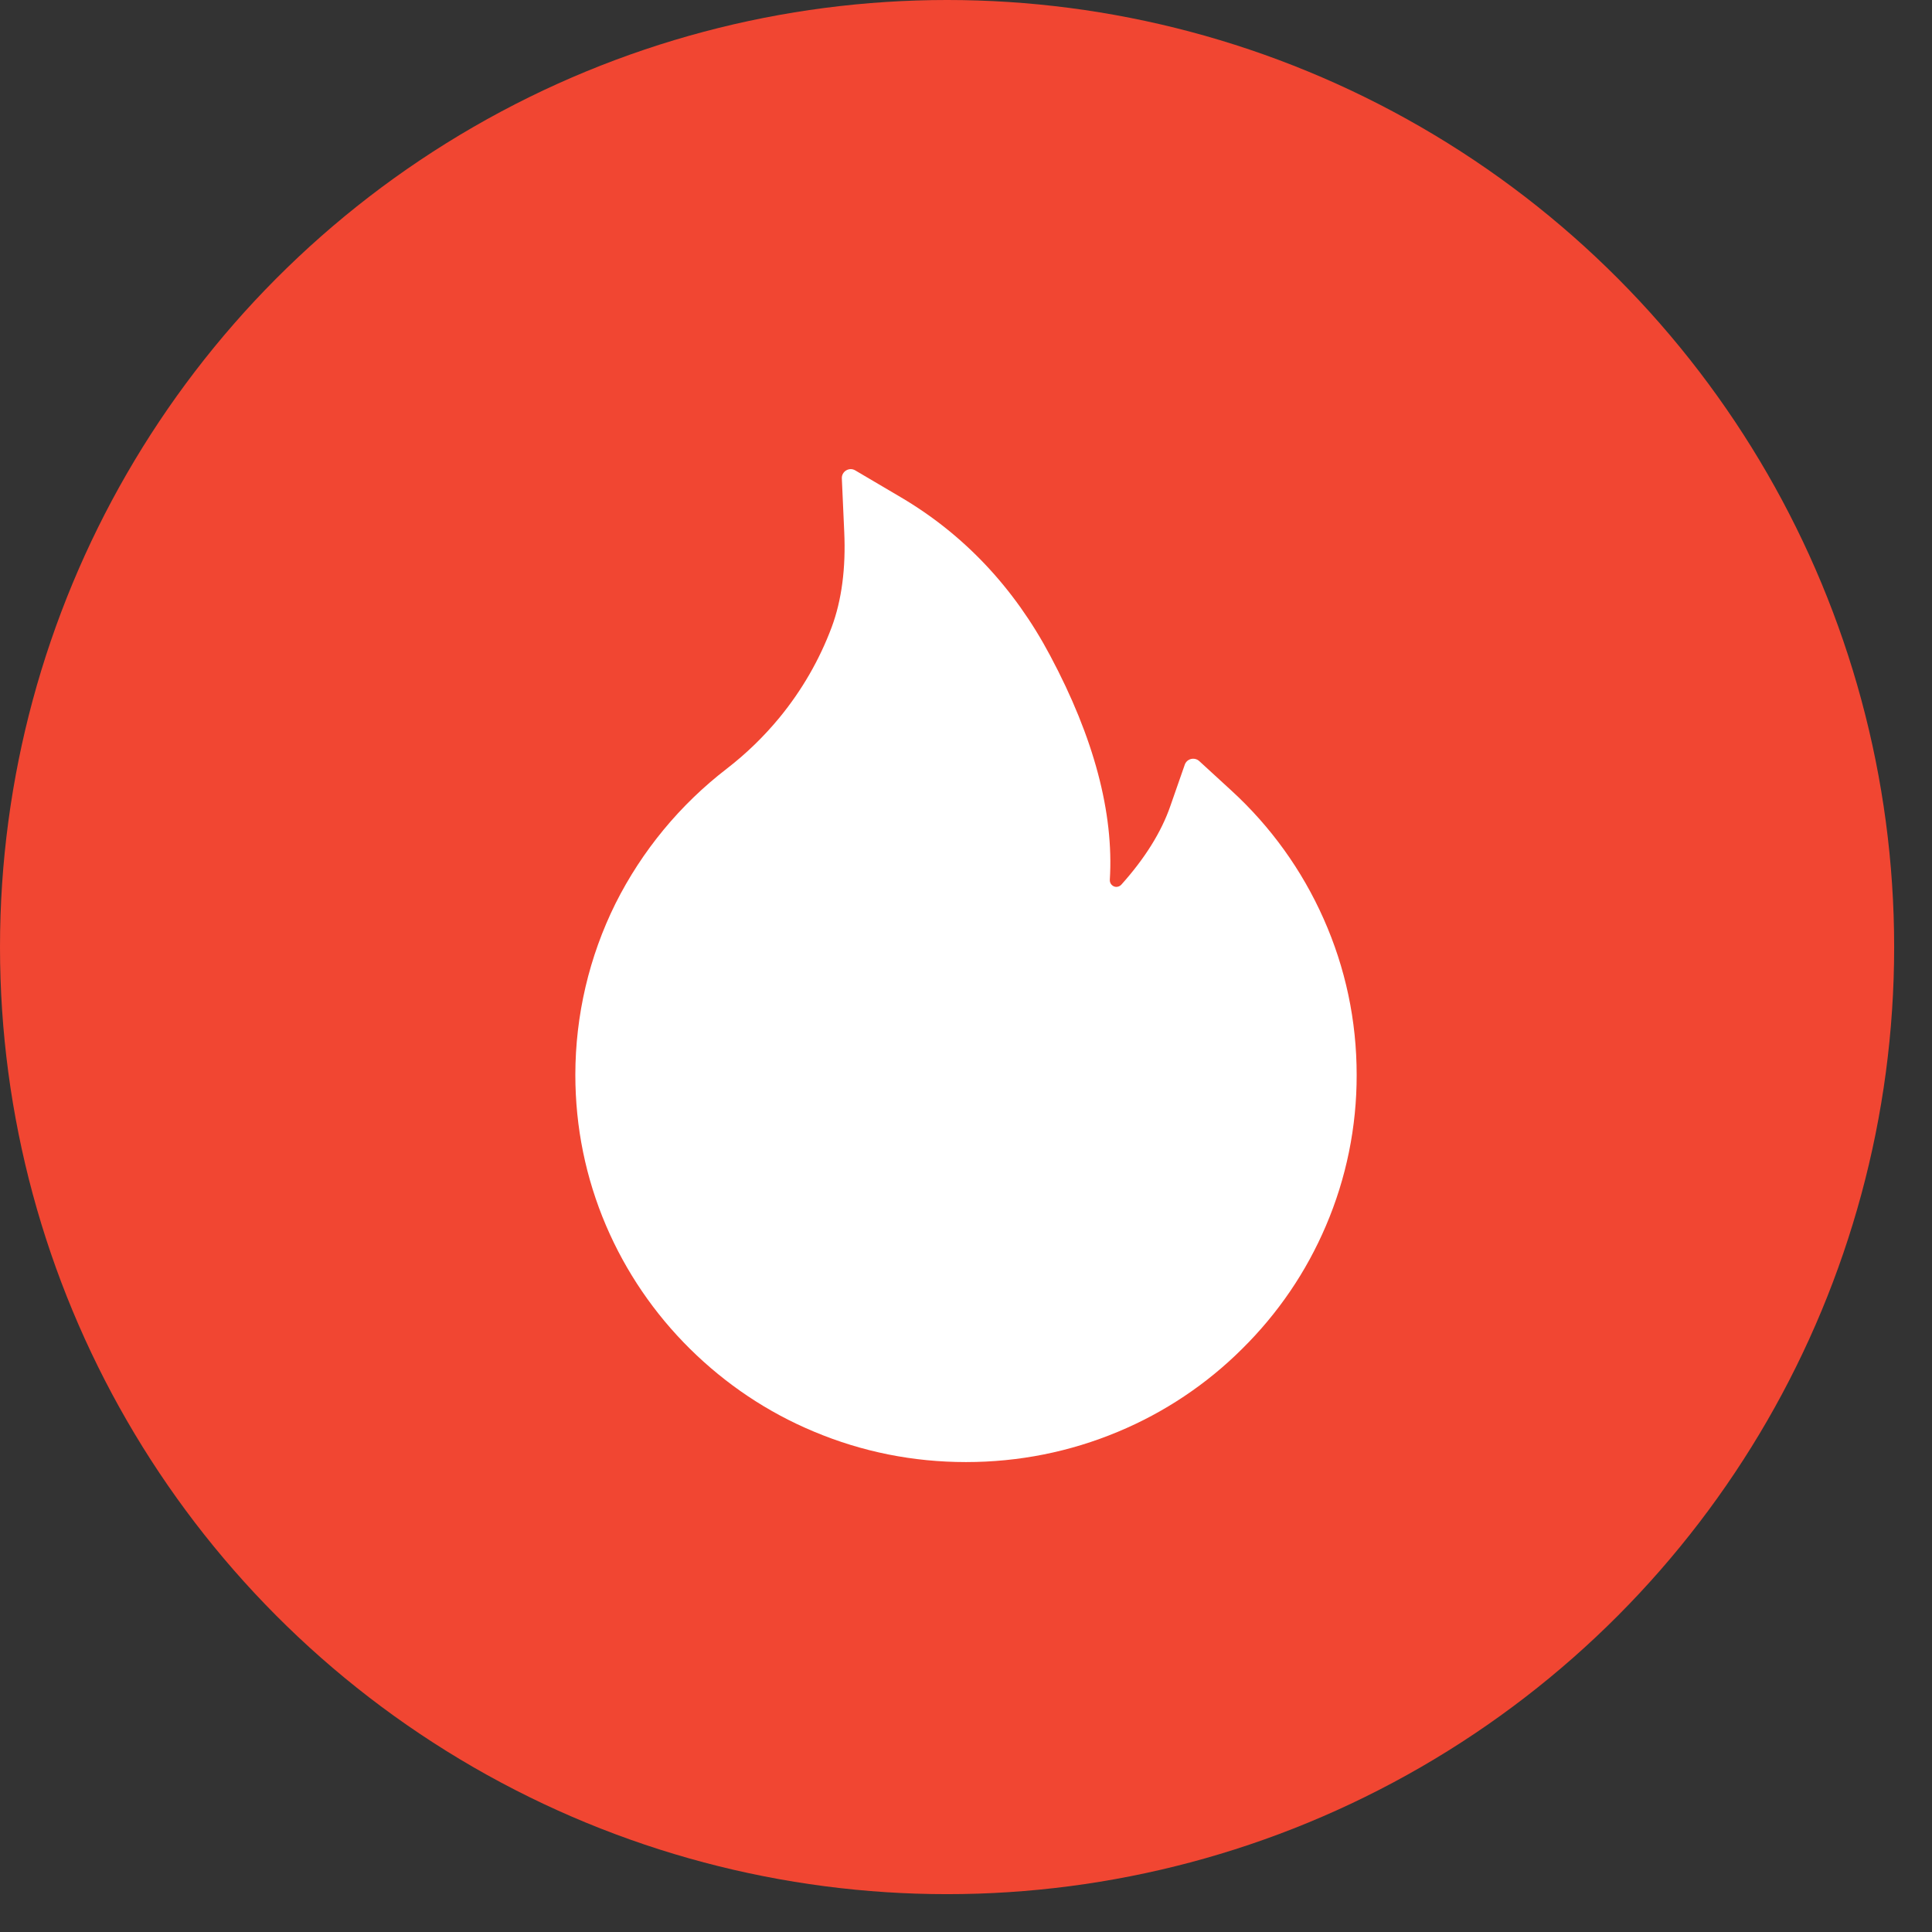
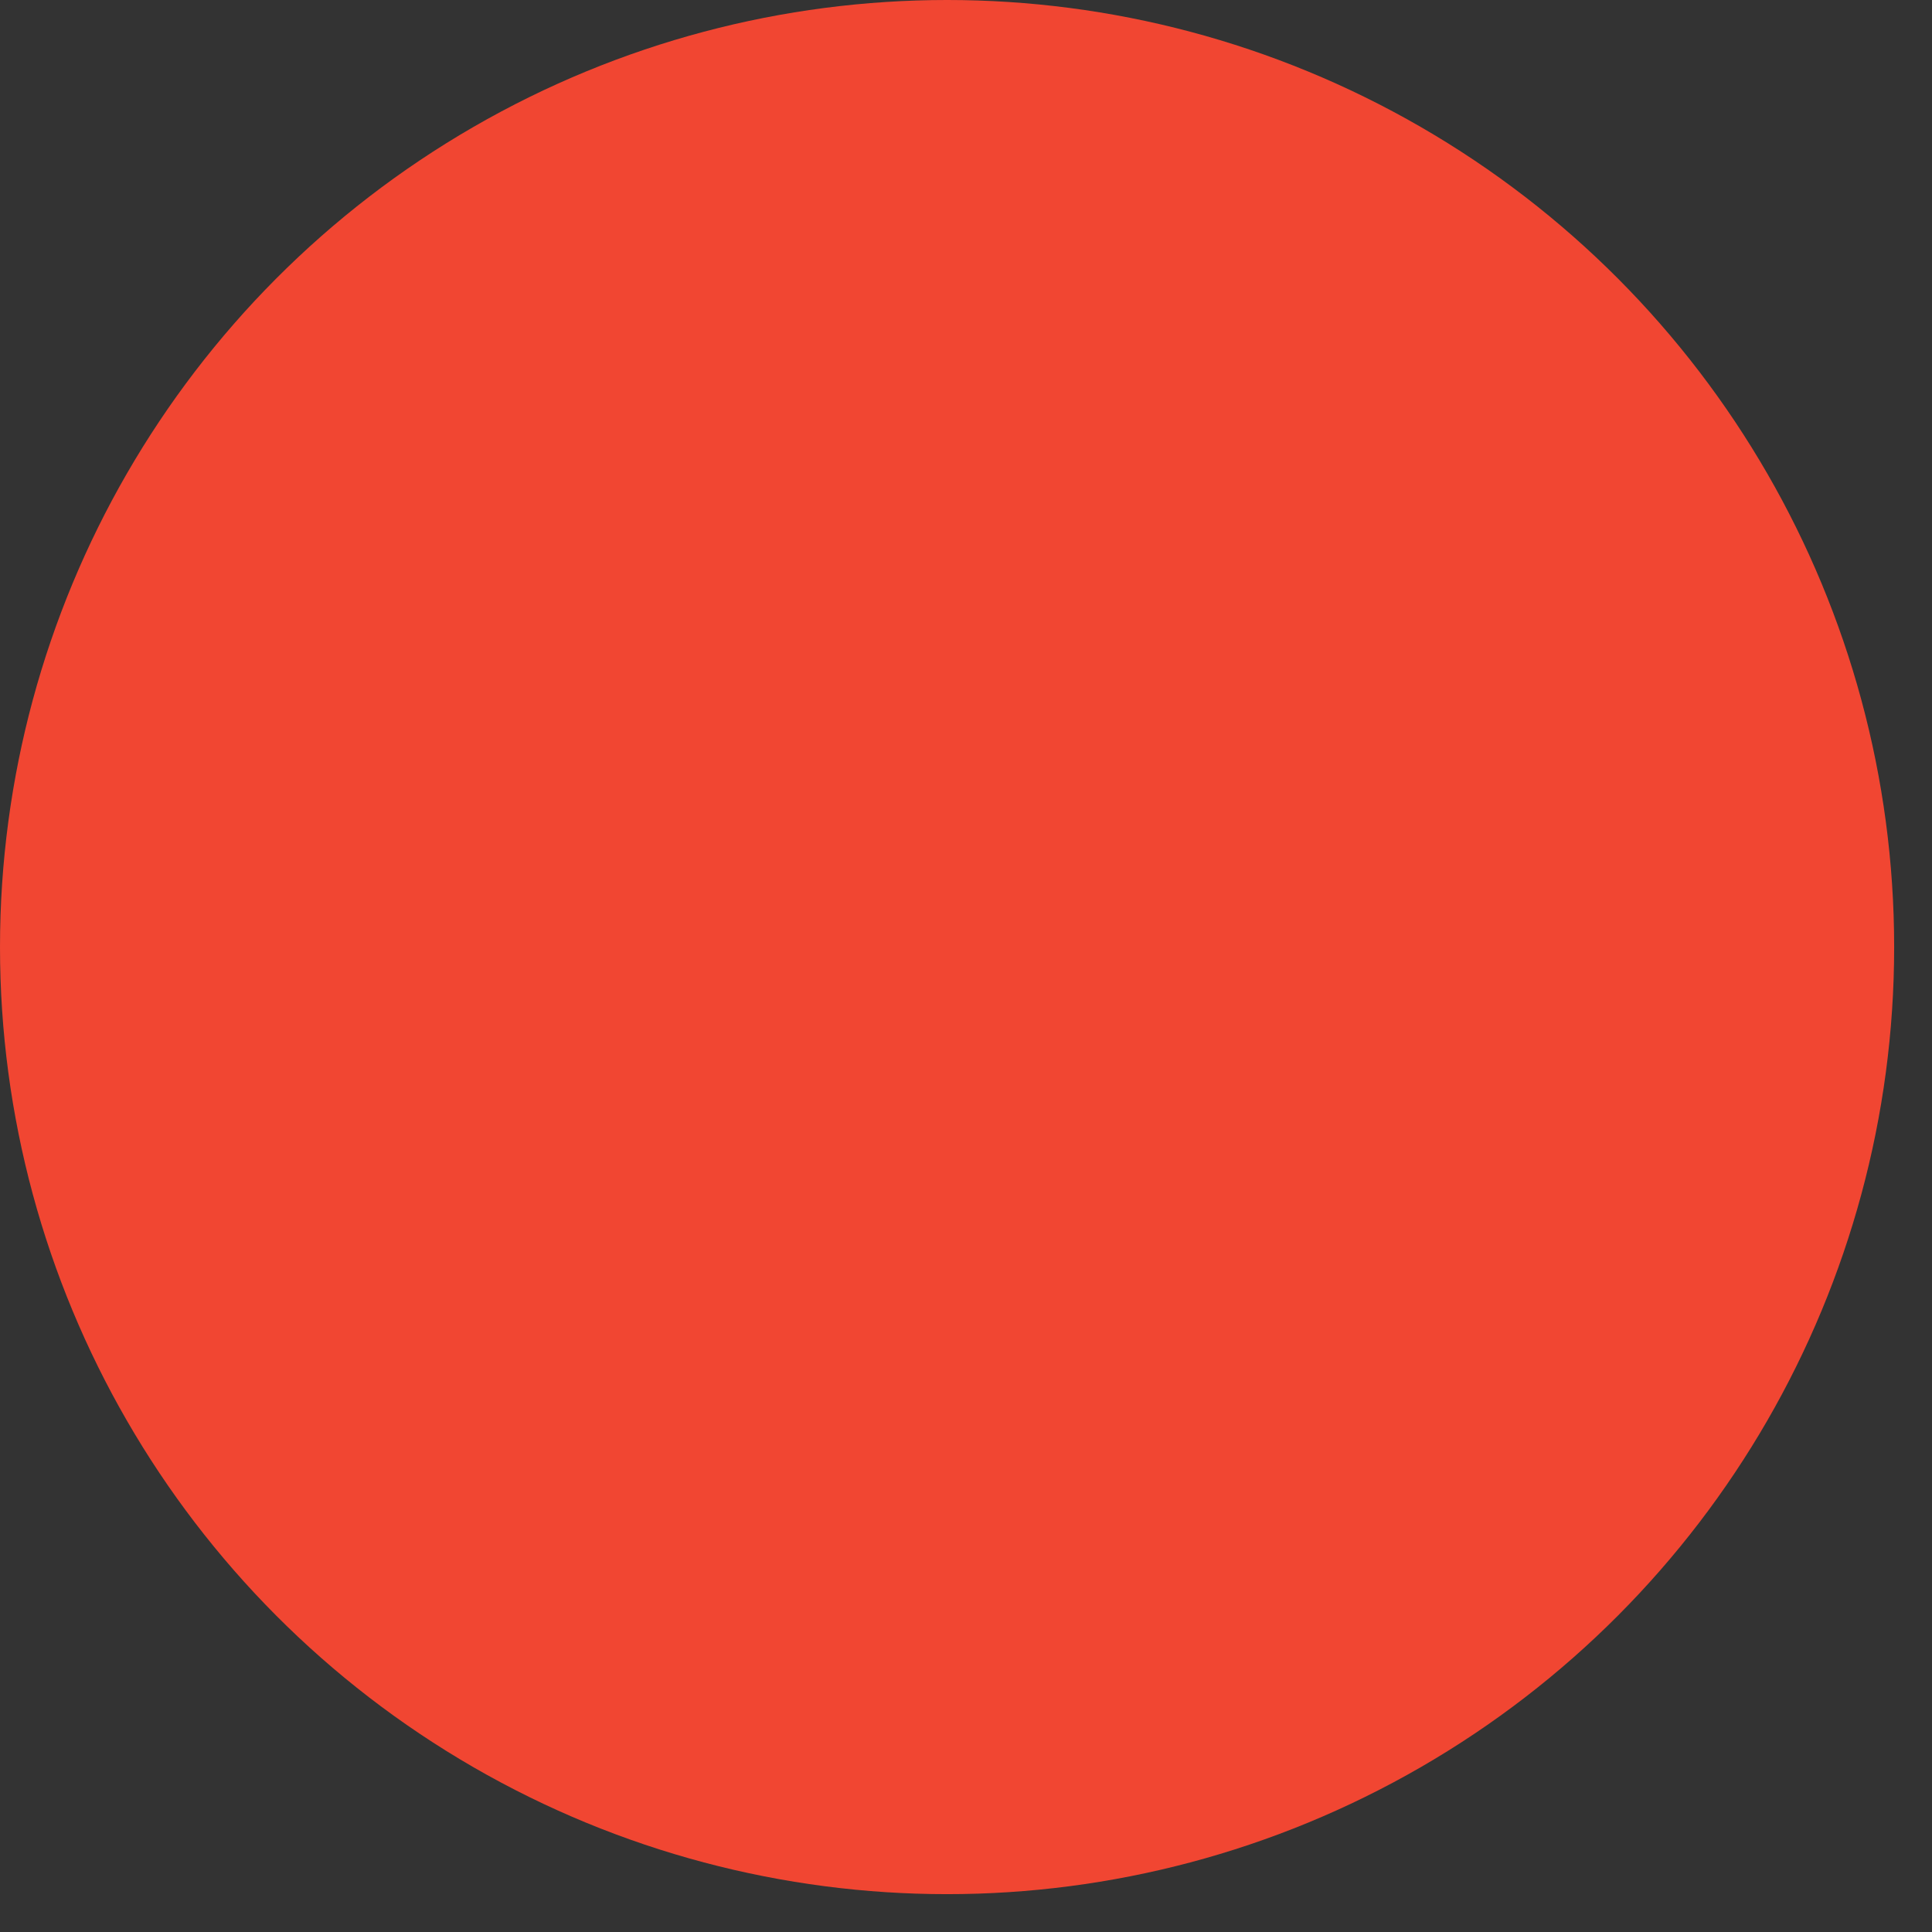
<svg xmlns="http://www.w3.org/2000/svg" width="34" height="34" viewBox="0 0 34 34" fill="none">
  <rect x="0" y="0" width="34" height="34" fill="#333333" stroke="none" />
  <circle cx="16.667" cy="16.667" r="16.667" fill="#F14632" />
-   <path d="M23.291 16.164C22.912 15.311 22.361 14.545 21.672 13.914L21.104 13.393C21.084 13.375 21.061 13.363 21.036 13.357C21.011 13.351 20.985 13.351 20.959 13.357C20.934 13.364 20.911 13.376 20.892 13.393C20.873 13.411 20.858 13.433 20.85 13.457L20.596 14.185C20.438 14.643 20.146 15.109 19.734 15.568C19.707 15.598 19.676 15.605 19.654 15.607C19.633 15.609 19.6 15.605 19.57 15.578C19.543 15.555 19.529 15.52 19.531 15.484C19.604 14.309 19.252 12.982 18.482 11.539C17.846 10.34 16.961 9.404 15.855 8.752L15.049 8.277C14.943 8.215 14.809 8.297 14.815 8.42L14.857 9.357C14.887 9.998 14.812 10.564 14.637 11.035C14.422 11.611 14.113 12.146 13.719 12.627C13.444 12.961 13.133 13.263 12.791 13.527C11.967 14.161 11.298 14.972 10.832 15.9C10.367 16.837 10.126 17.869 10.125 18.914C10.125 19.836 10.307 20.729 10.666 21.57C11.013 22.381 11.514 23.116 12.141 23.736C12.773 24.361 13.508 24.854 14.326 25.195C15.174 25.551 16.072 25.73 17 25.73C17.928 25.73 18.826 25.551 19.674 25.197C20.49 24.857 21.233 24.362 21.859 23.738C22.492 23.113 22.988 22.383 23.334 21.572C23.693 20.733 23.877 19.829 23.875 18.916C23.875 17.963 23.68 17.037 23.291 16.164Z" fill="white" />
</svg>